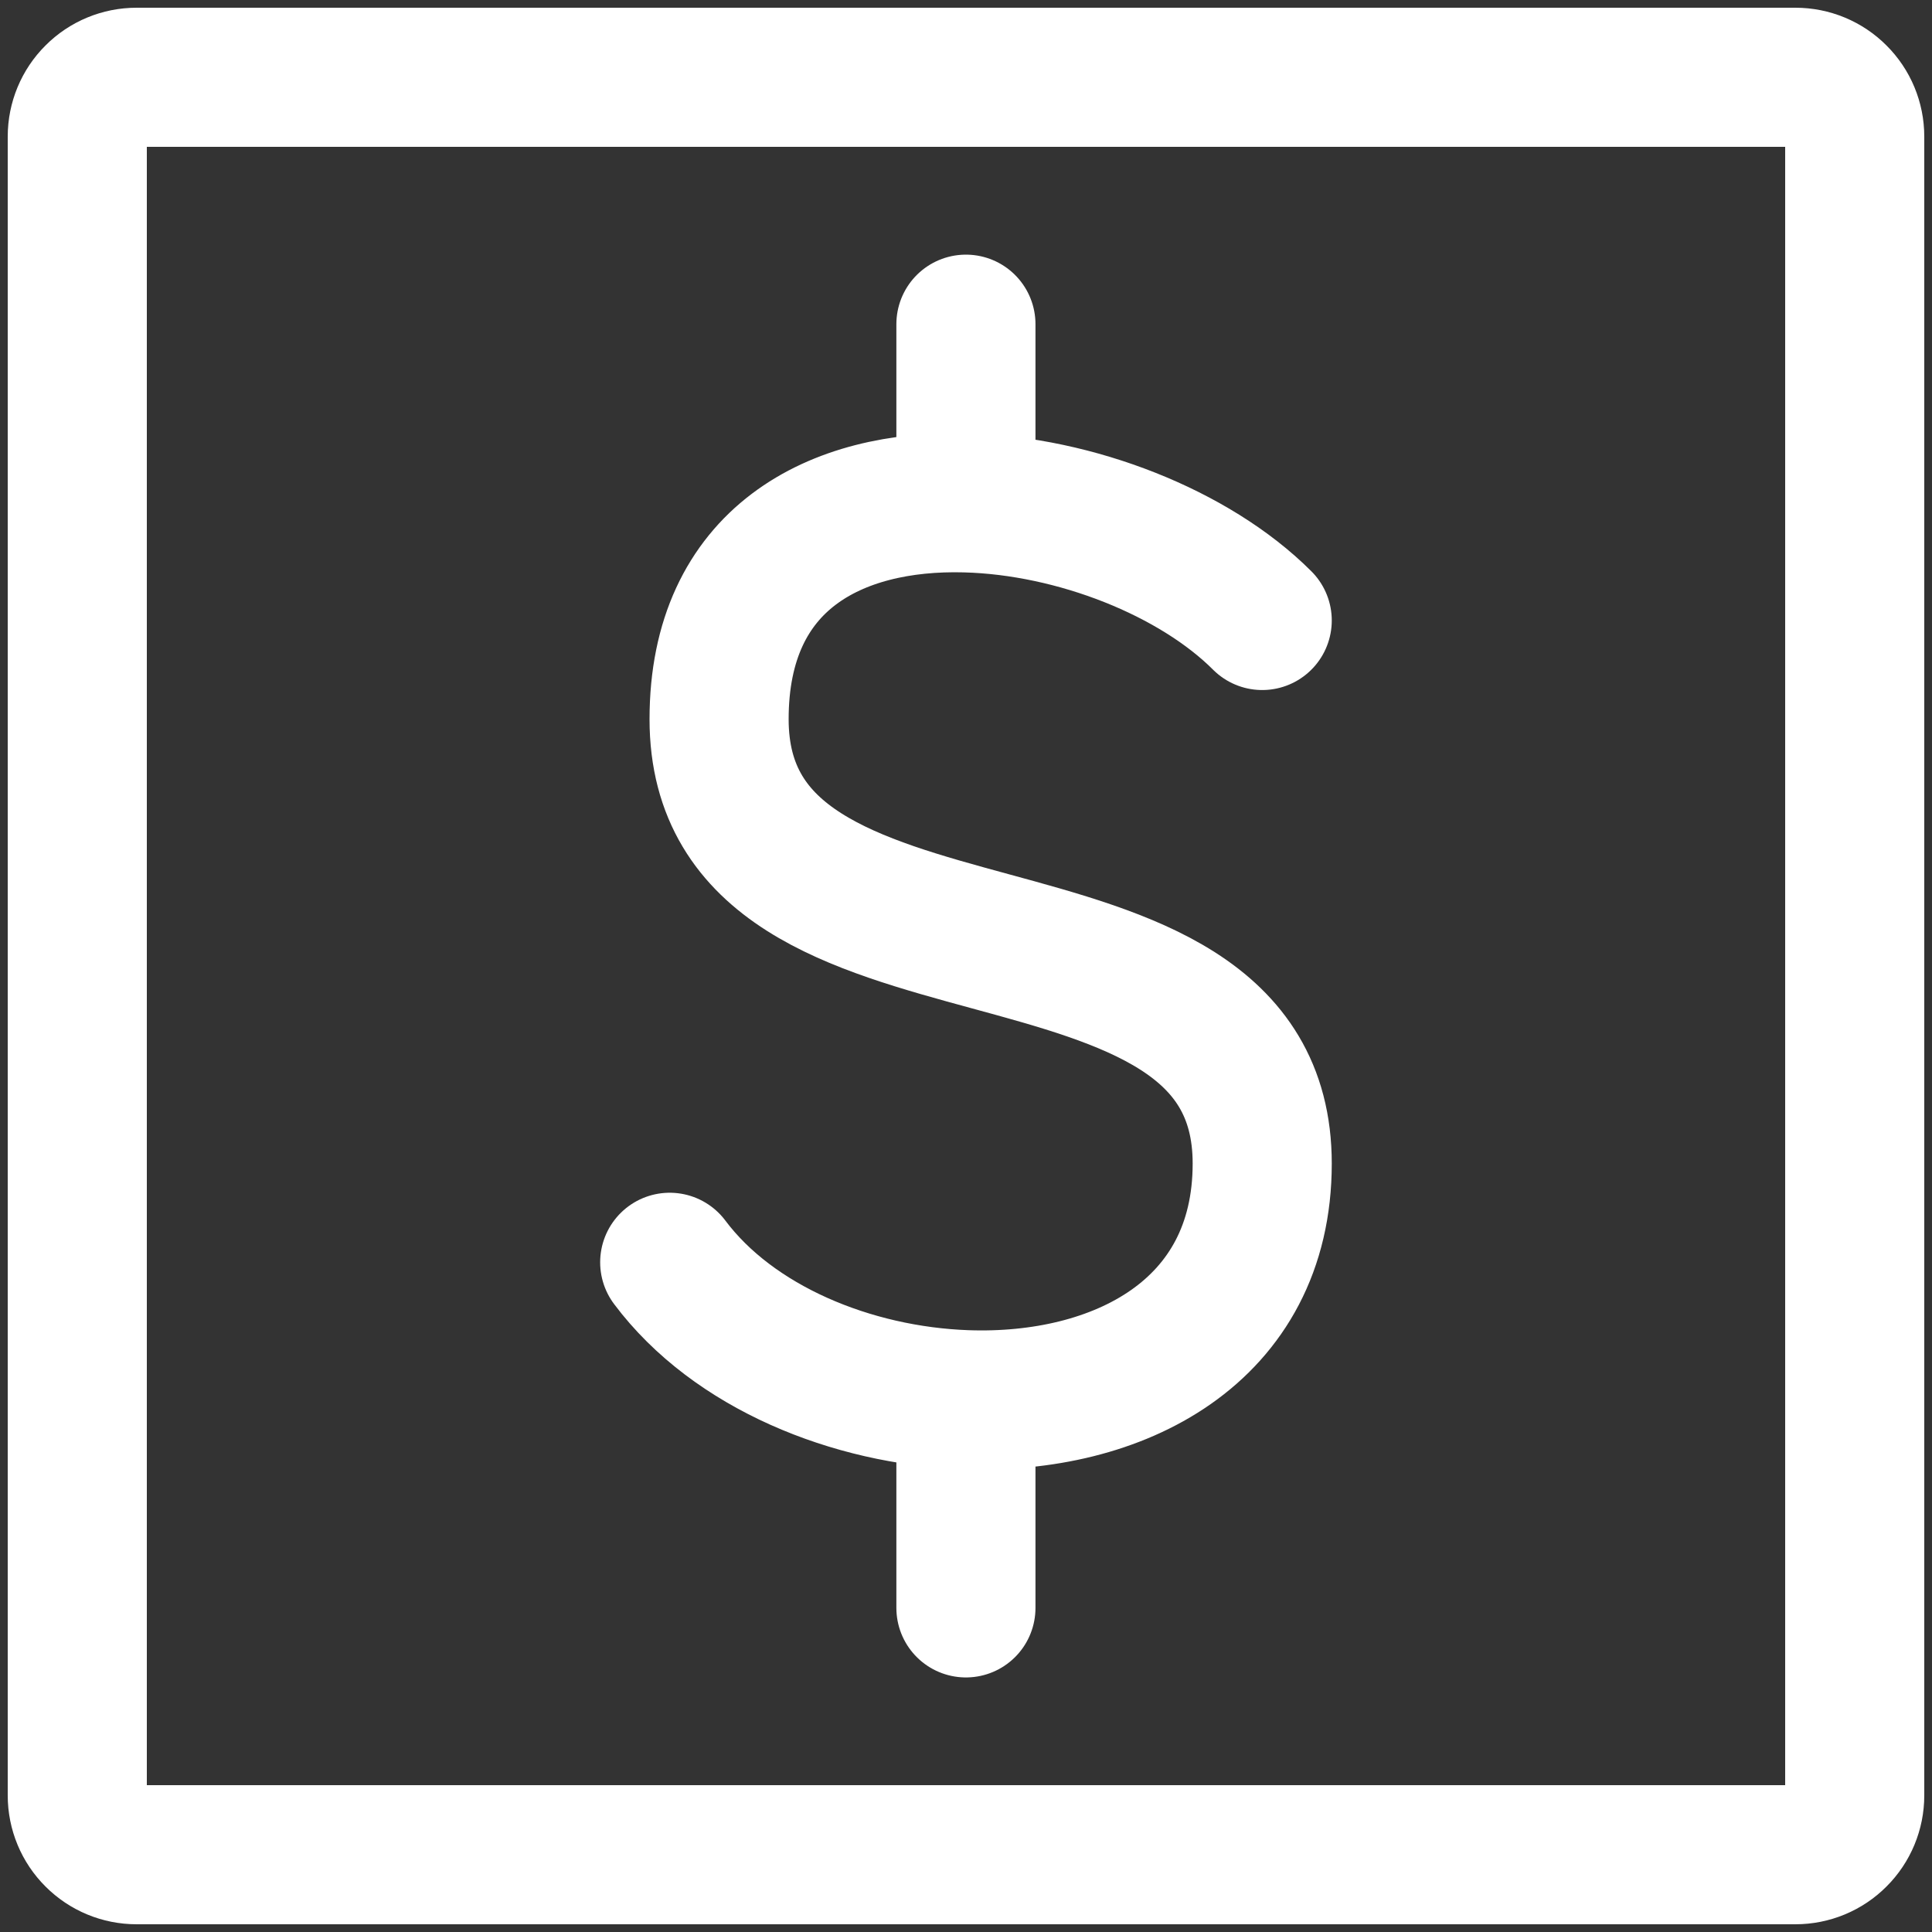
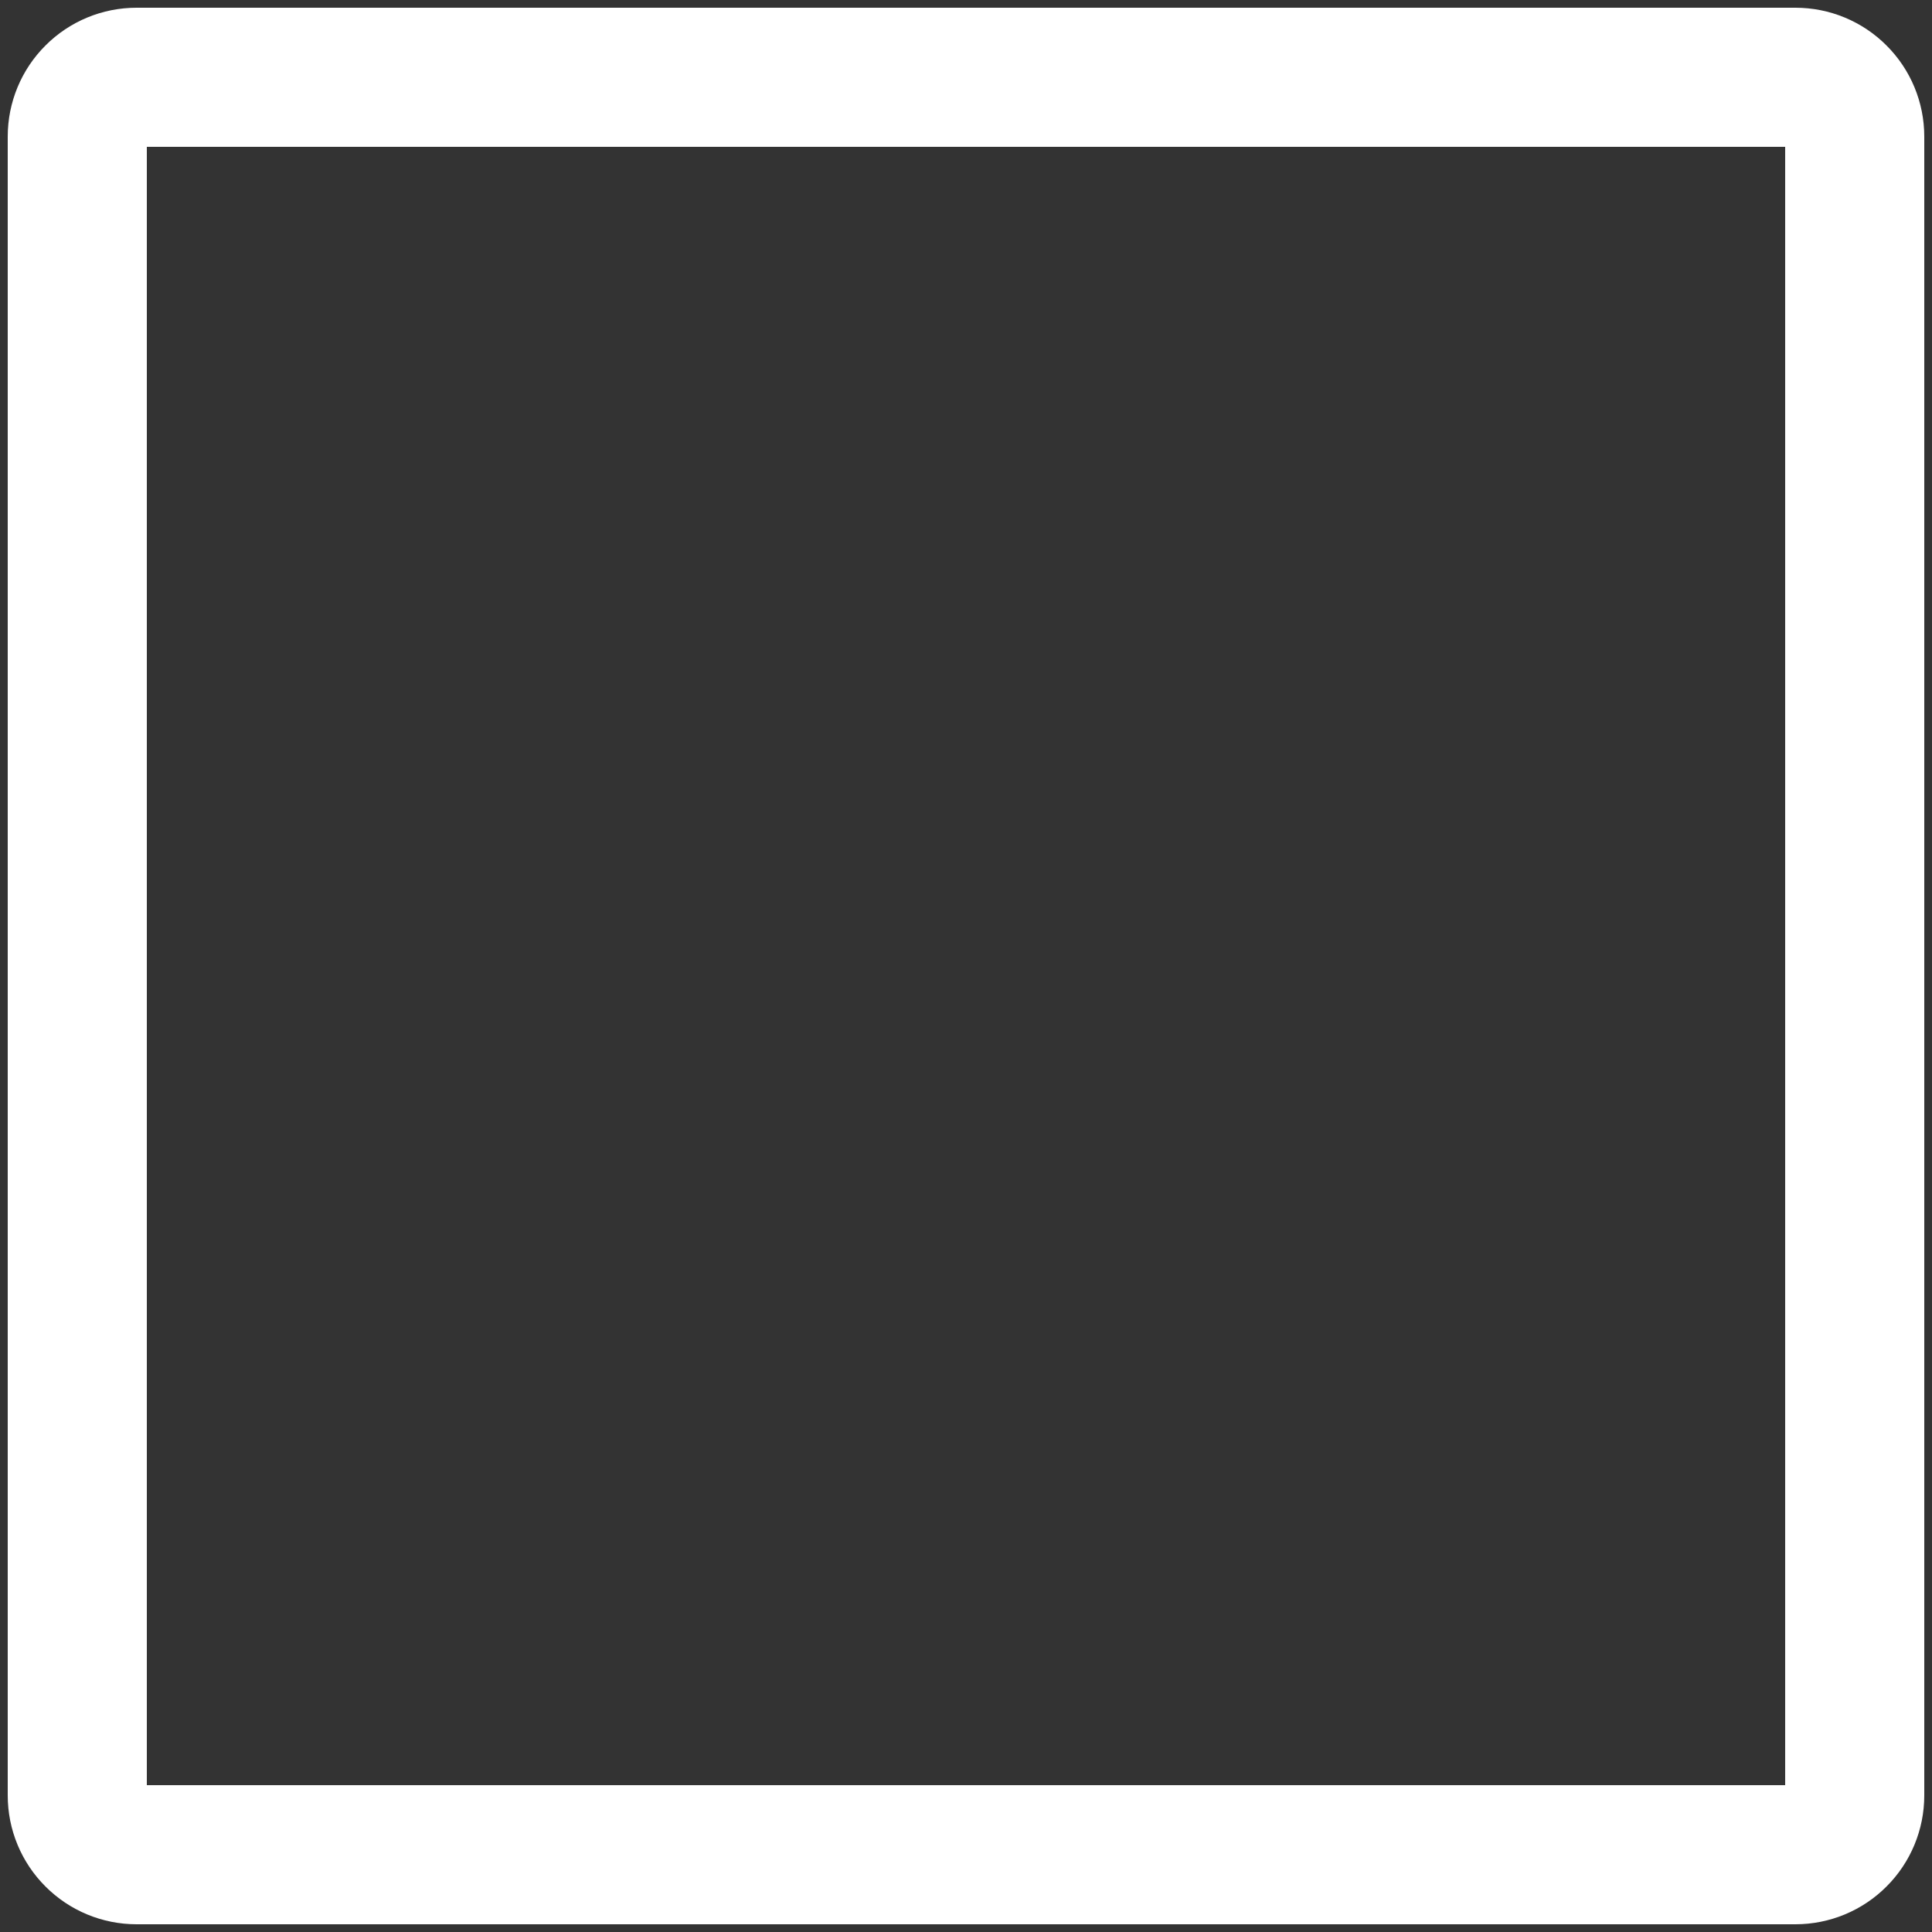
<svg xmlns="http://www.w3.org/2000/svg" width="25" height="25" viewBox="0 0 25 25" fill="none">
  <rect x="0" y="0" width="25" height="25" fill="#333333" stroke="none" />
  <g id="Group 179936416">
    <path id="Vector" d="M1 23.233V1.767C1 1.563 1.081 1.368 1.225 1.225C1.368 1.081 1.563 1 1.767 1H23.233C23.437 1 23.632 1.081 23.775 1.225C23.919 1.368 24 1.563 24 1.767V23.233C24 23.437 23.919 23.632 23.775 23.775C23.632 23.919 23.437 24 23.233 24H1.767C1.563 24 1.368 23.919 1.225 23.775C1.081 23.632 1 23.437 1 23.233Z" stroke="white" stroke-width="1.8" stroke-linecap="round" stroke-linejoin="round" />
-     <path id="Vector_2" d="M16.333 8.029C15.457 7.153 13.916 6.545 12.499 6.507M12.499 6.507C10.813 6.461 9.305 7.224 9.305 9.306C9.305 13.14 16.333 11.223 16.333 15.056C16.333 17.243 14.462 18.182 12.499 18.112M12.499 6.507V4.195M8.666 16.334C9.489 17.433 11.021 18.059 12.499 18.112M12.499 18.112V20.806" stroke="white" stroke-width="1.8" stroke-linecap="round" stroke-linejoin="round" />
  </g>
</svg>